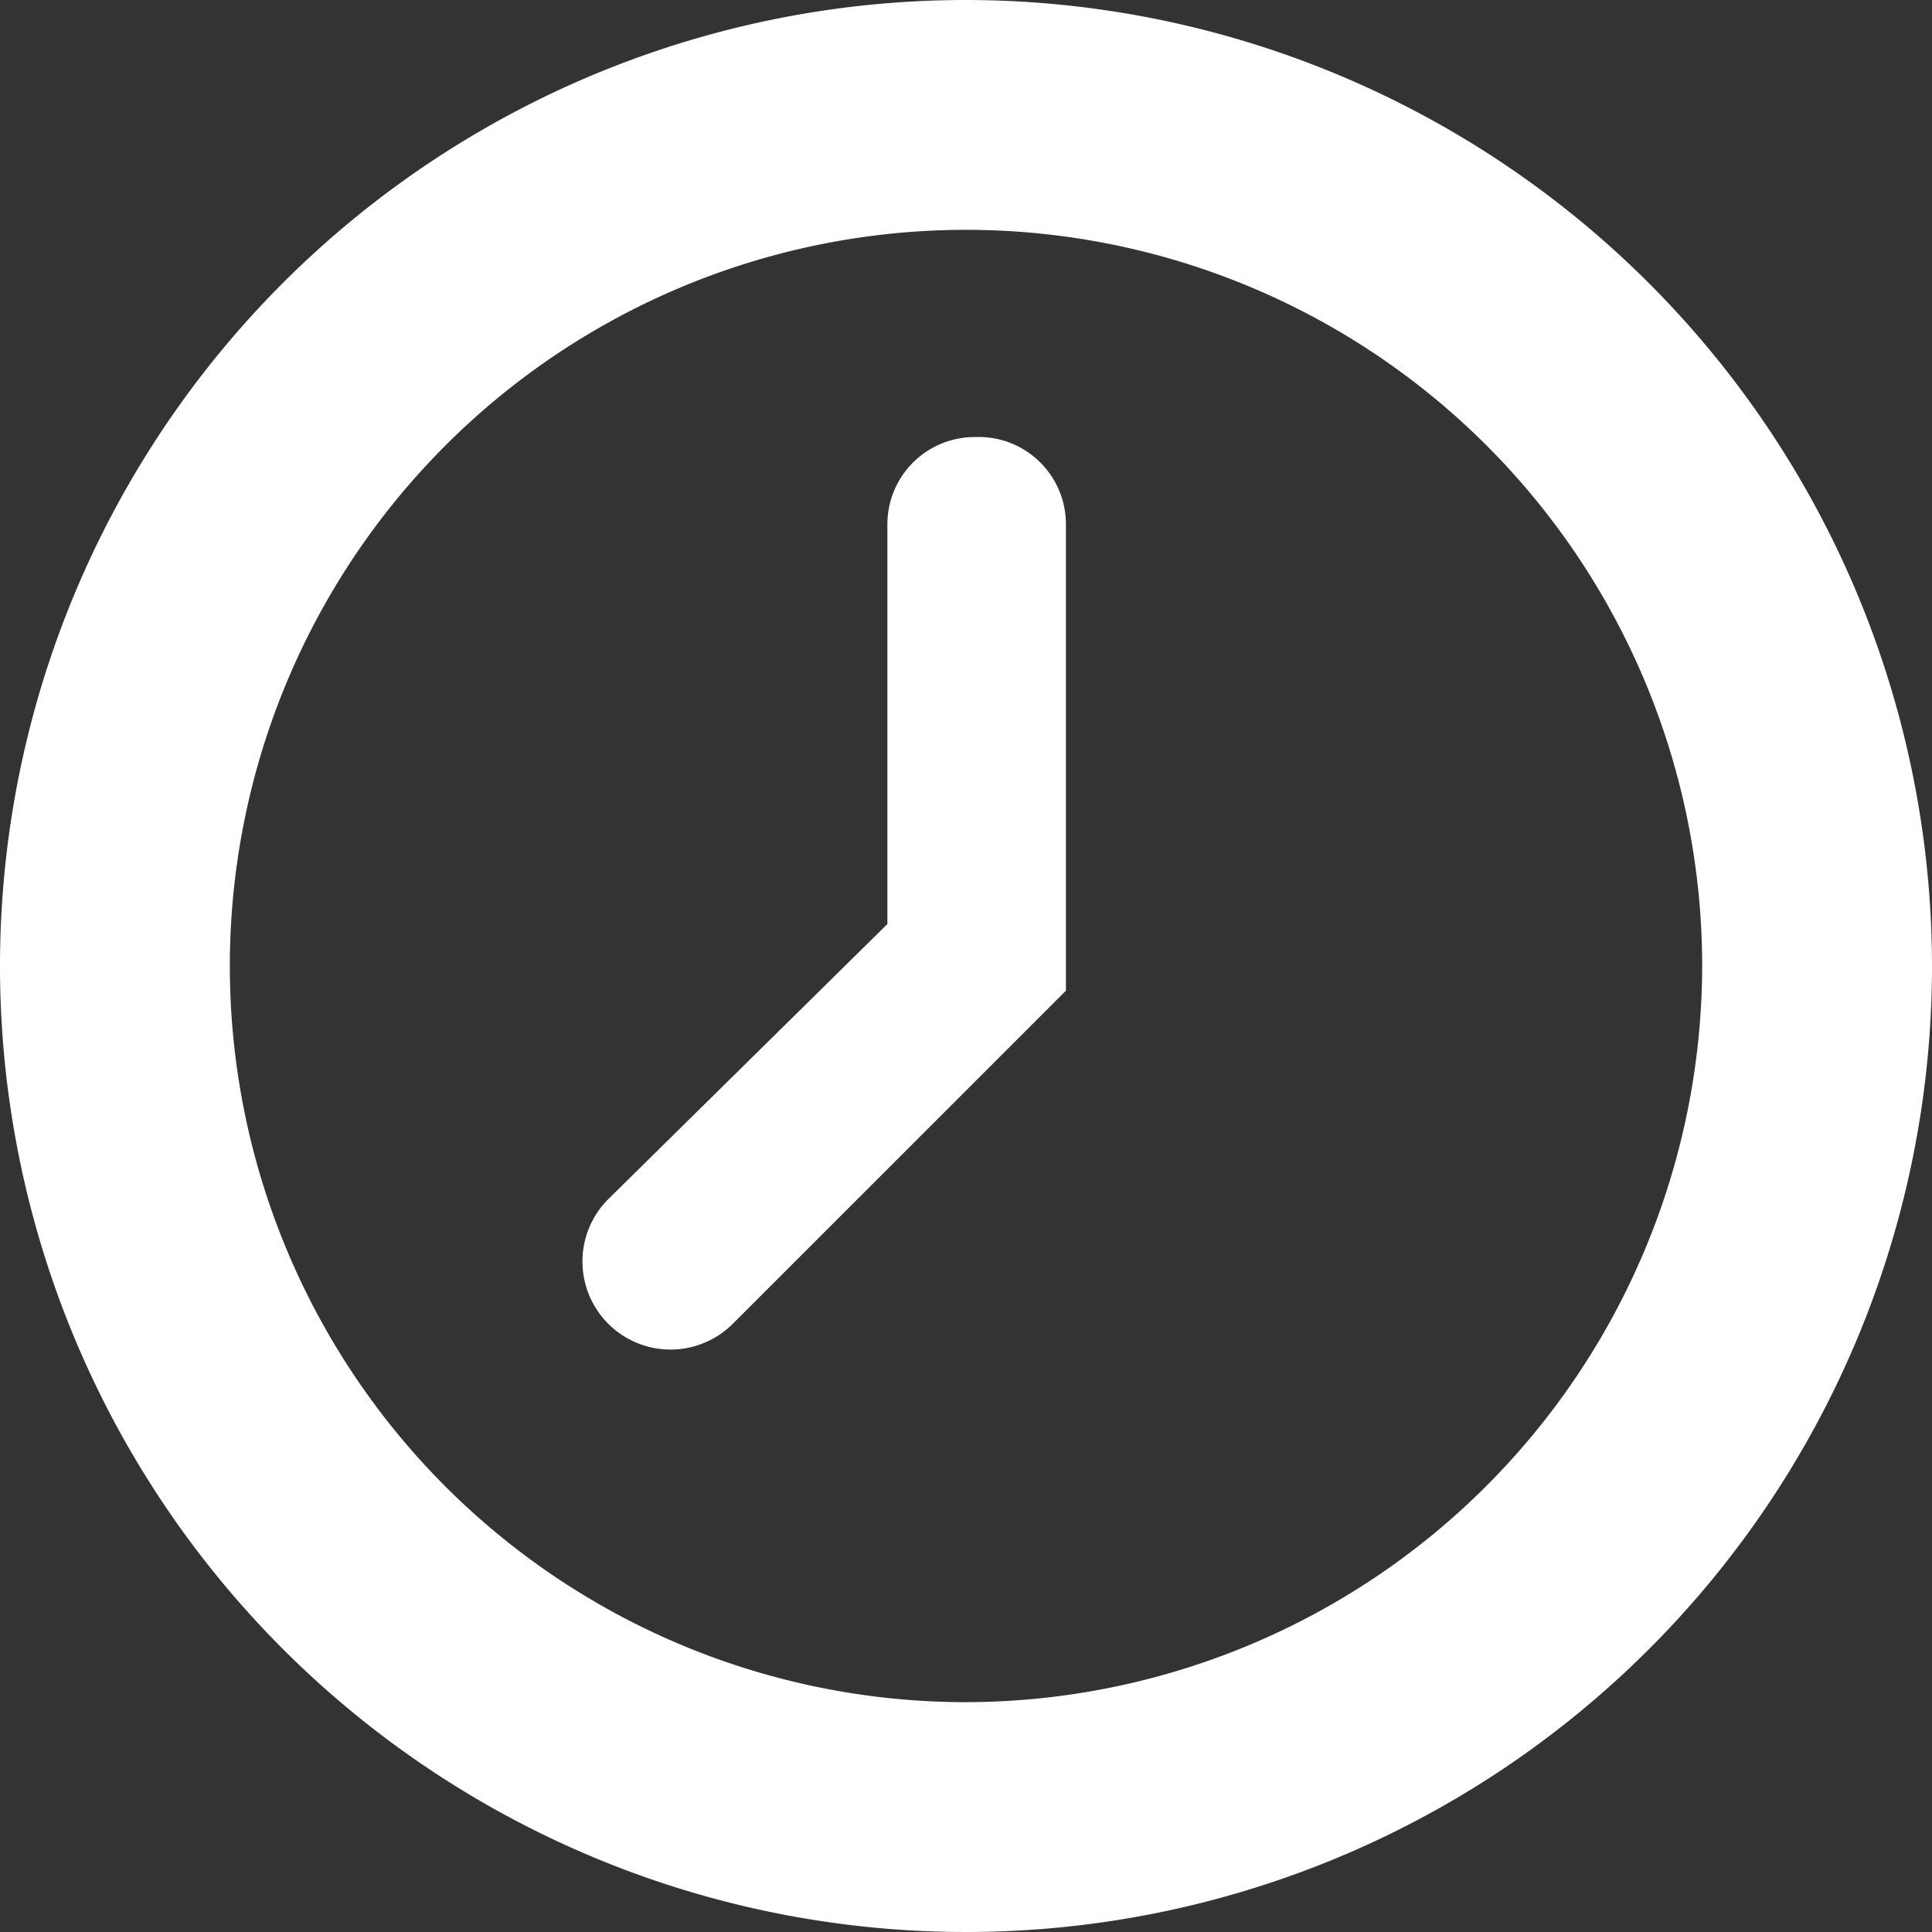
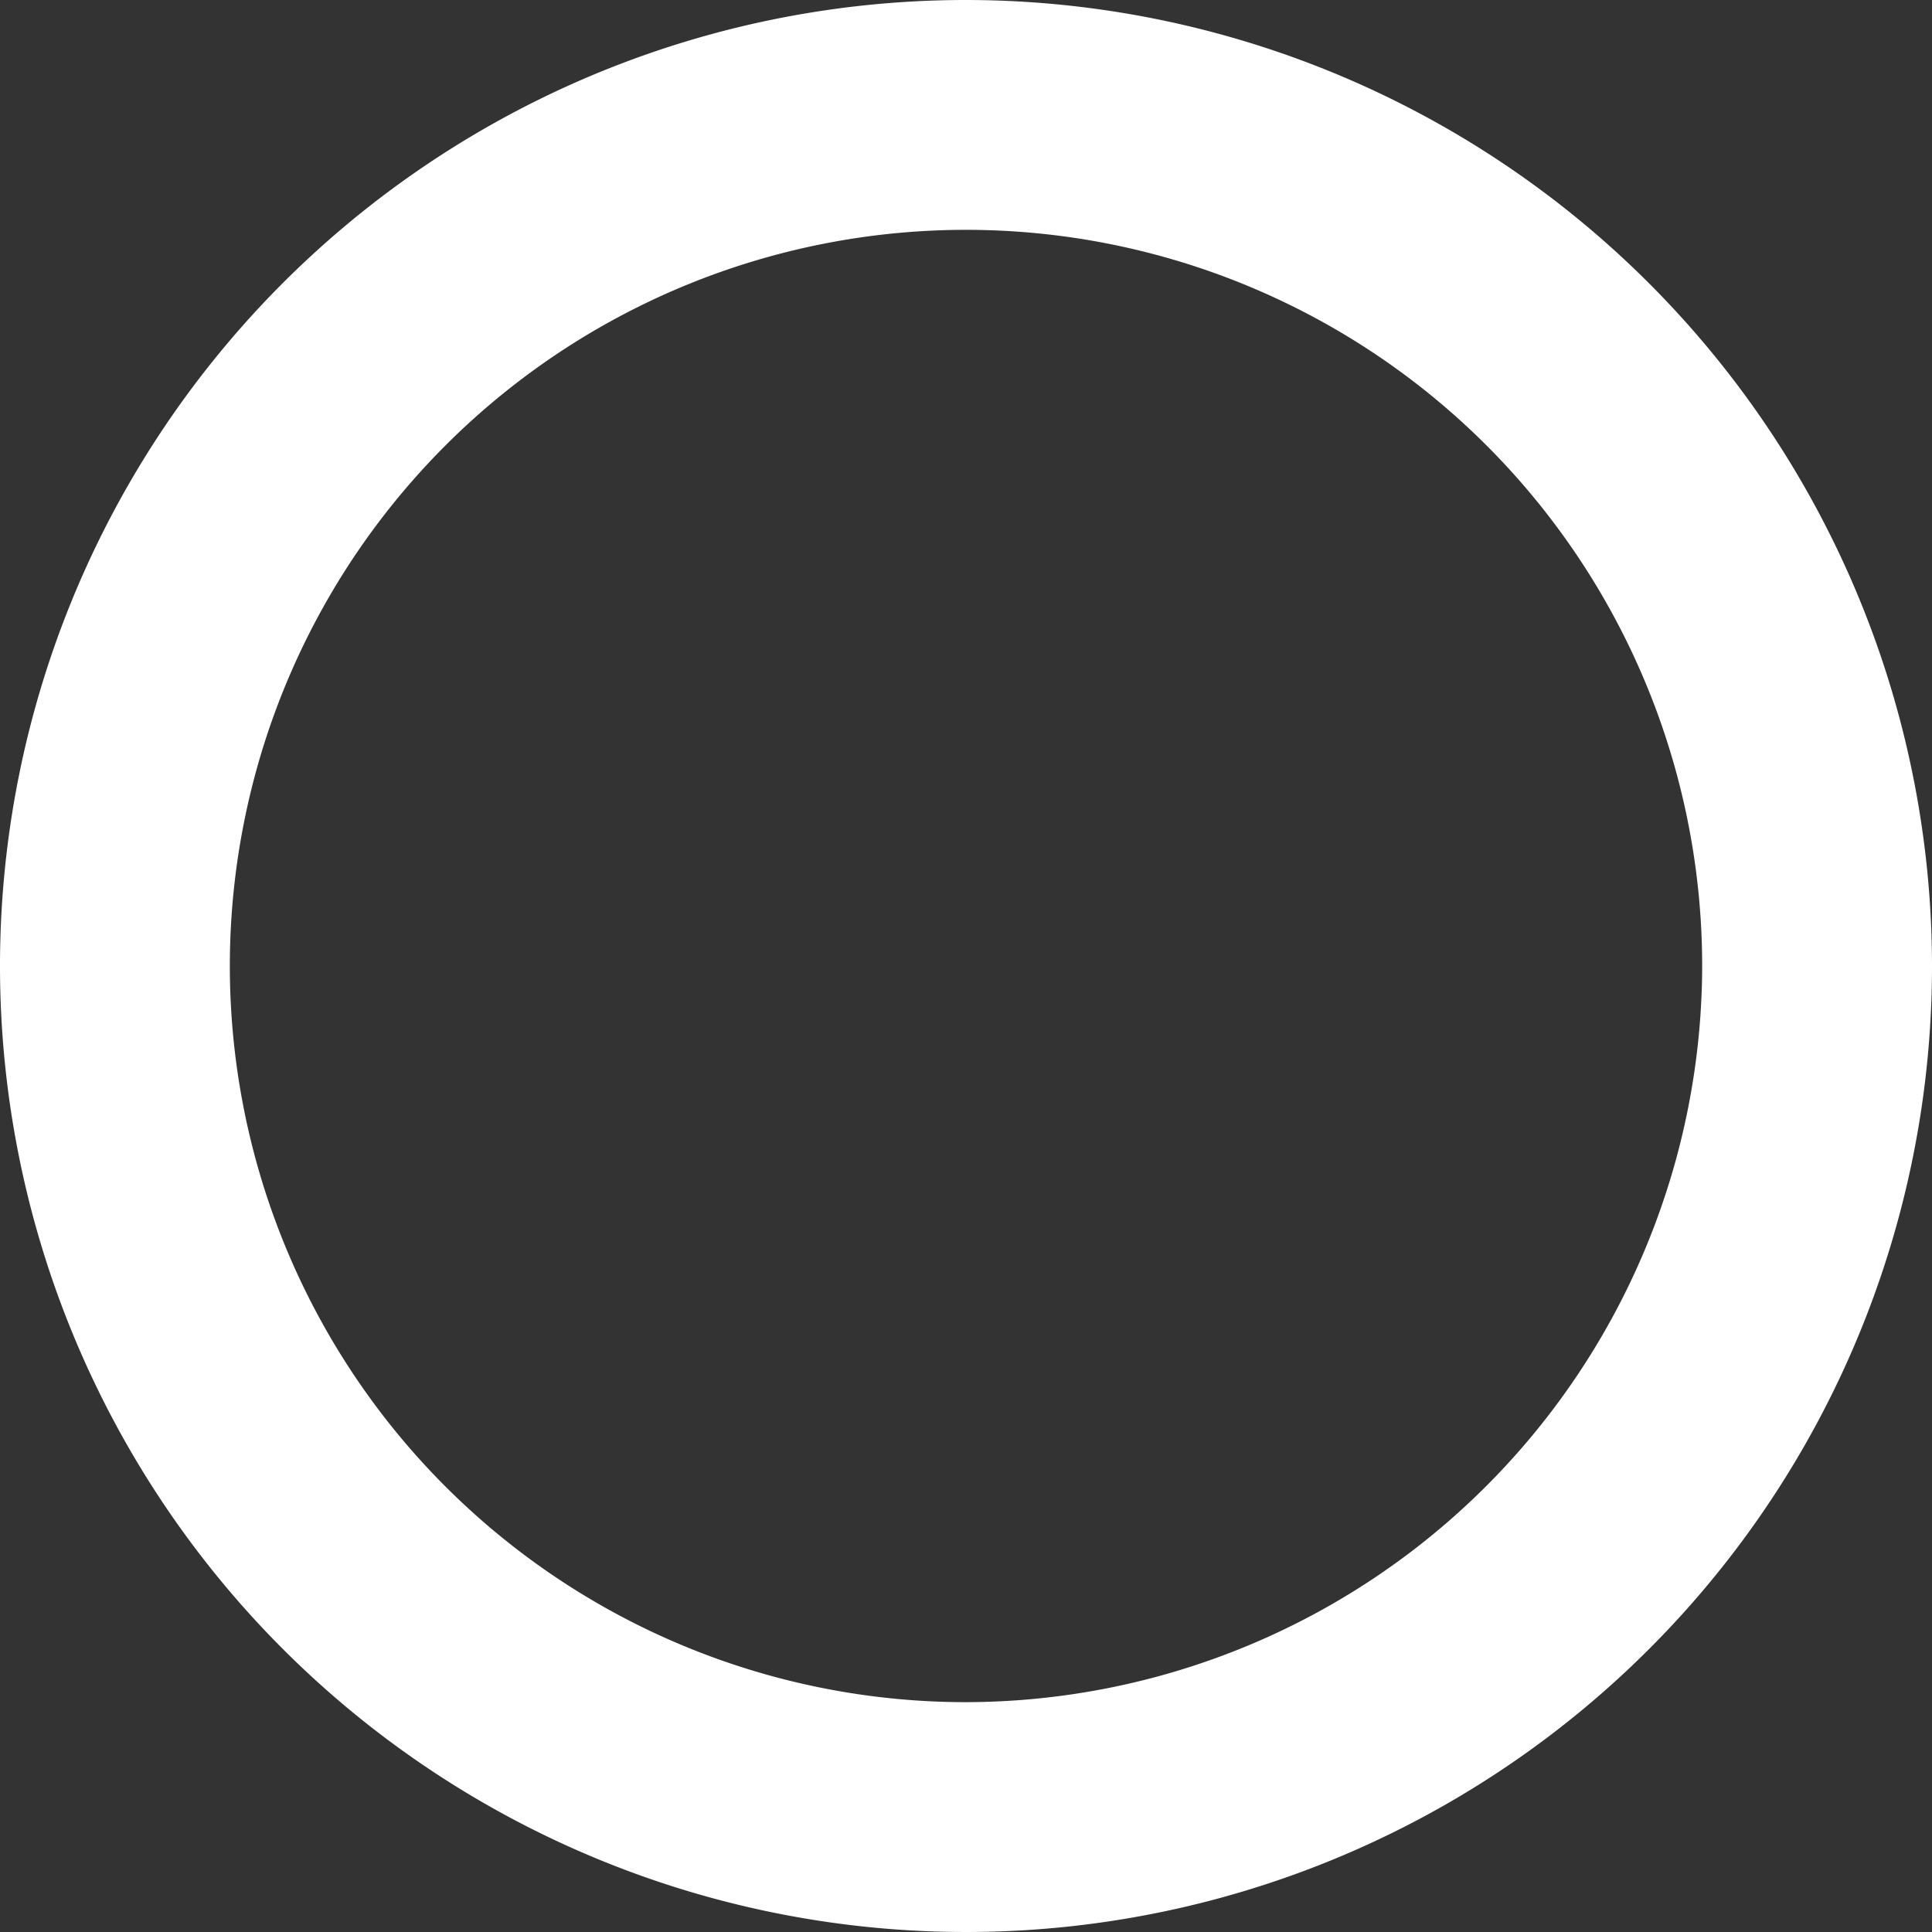
<svg xmlns="http://www.w3.org/2000/svg" viewBox="0 0 29 29">
  <rect x="0" y="0" width="29" height="29" fill="#333333" stroke="none" />
  <defs>
    <style>.cls-1{fill:#fff;}</style>
  </defs>
  <title>icon-time</title>
  <g id="レイヤー_2" data-name="レイヤー 2">
    <g id="新卒_エンジニアライフ">
      <path class="cls-1" d="M14.5,0A14.5,14.5,0,1,0,29,14.5,14.51,14.51,0,0,0,14.5,0Zm0,25.55a11.05,11.05,0,1,1,11.05-11A11.07,11.07,0,0,1,14.5,25.55Z" />
-       <path class="cls-1" d="M14.64,6.56a1.31,1.31,0,0,0-1.32,1.31v6L9.13,18A1.32,1.32,0,0,0,11,19.87l5-5v-7A1.31,1.31,0,0,0,14.64,6.56Z" />
    </g>
  </g>
</svg>